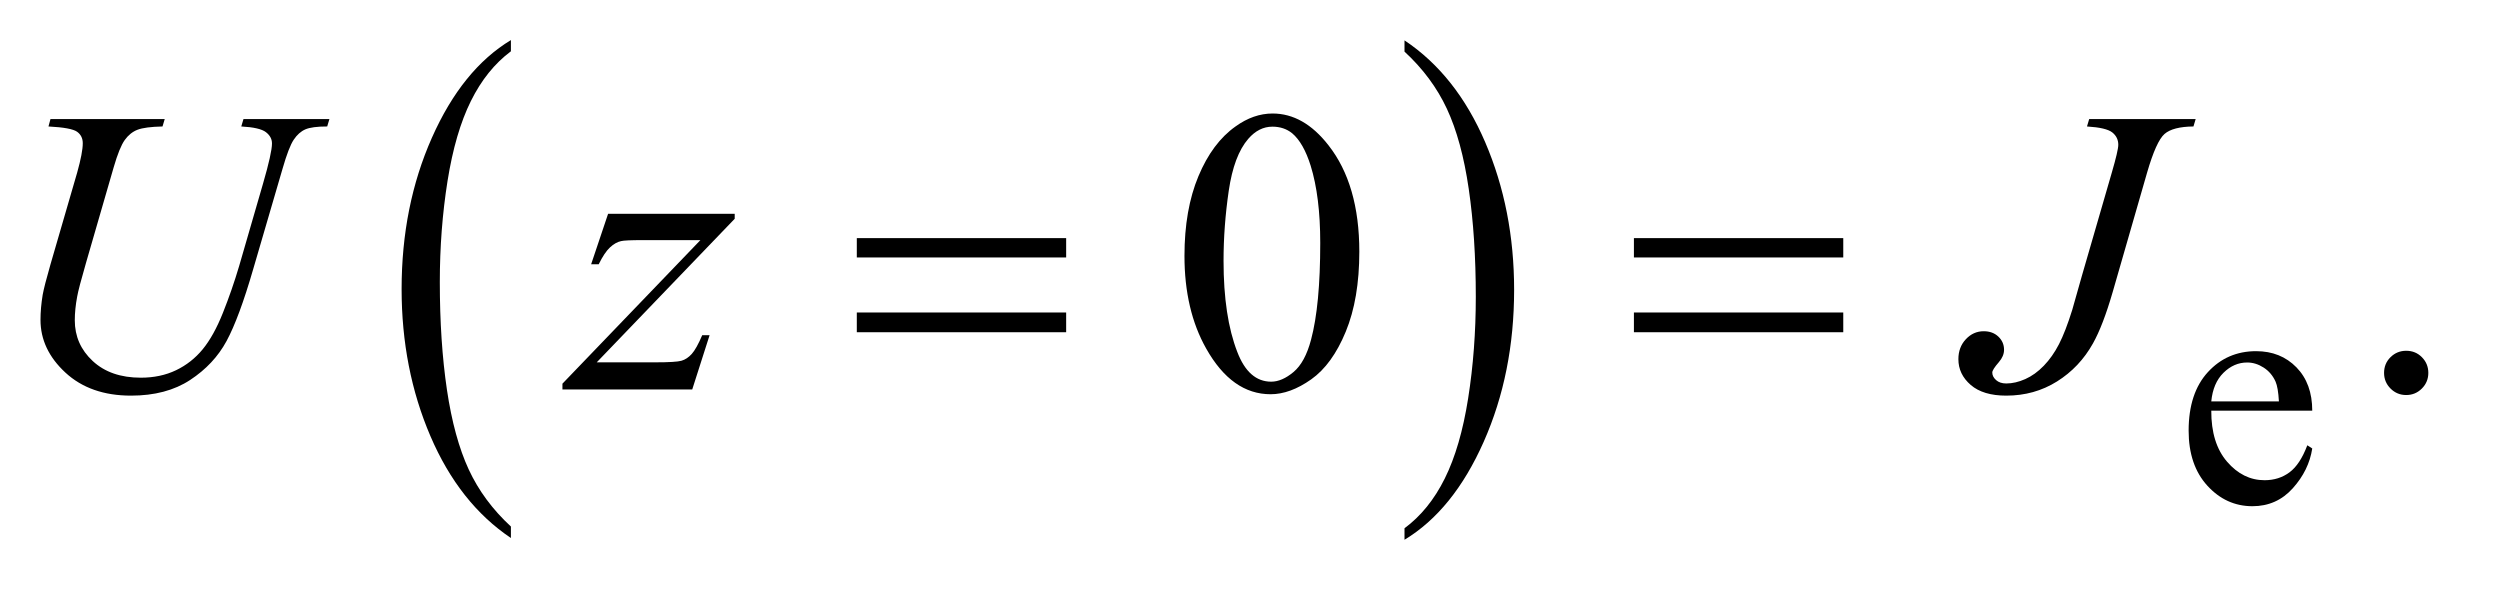
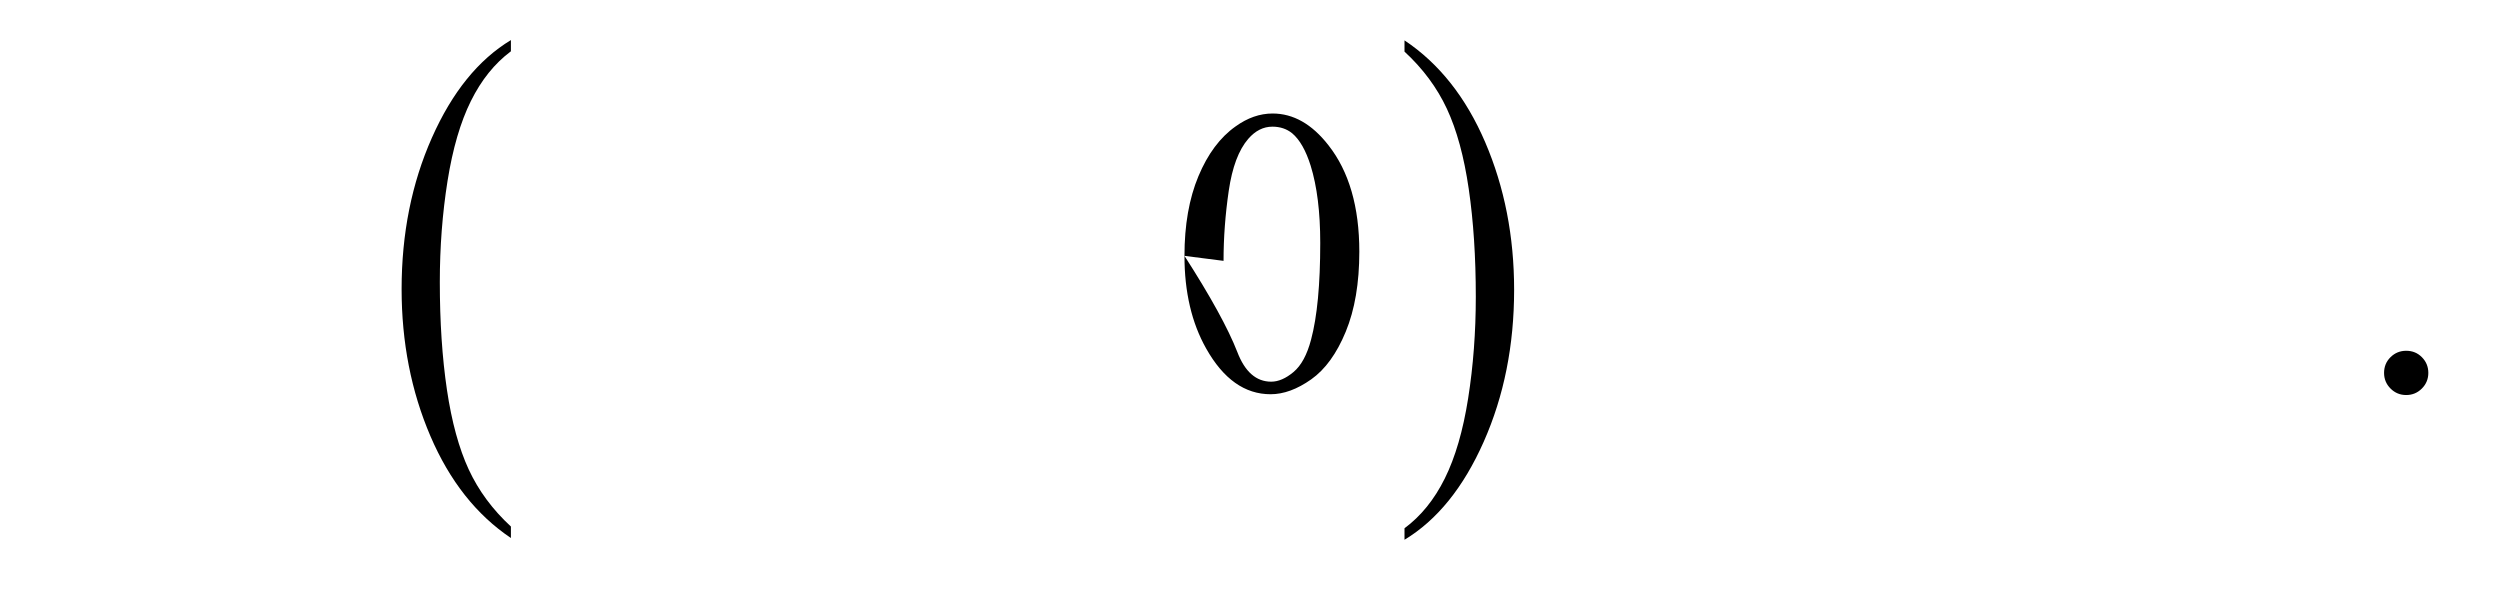
<svg xmlns="http://www.w3.org/2000/svg" stroke-dasharray="none" shape-rendering="auto" font-family="'Dialog'" text-rendering="auto" width="96" fill-opacity="1" color-interpolation="auto" color-rendering="auto" preserveAspectRatio="xMidYMid meet" font-size="12px" viewBox="0 0 96 23" fill="black" stroke="black" image-rendering="auto" stroke-miterlimit="10" stroke-linecap="square" stroke-linejoin="miter" font-style="normal" stroke-width="1" height="23" stroke-dashoffset="0" font-weight="normal" stroke-opacity="1">
  <defs id="genericDefs" />
  <g>
    <defs id="defs1">
      <clipPath clipPathUnits="userSpaceOnUse" id="clipPath1">
        <path d="M0.974 1.455 L61.545 1.455 L61.545 15.705 L0.974 15.705 L0.974 1.455 Z" />
      </clipPath>
      <clipPath clipPathUnits="userSpaceOnUse" id="clipPath2">
        <path d="M31.114 46.489 L31.114 501.746 L1966.293 501.746 L1966.293 46.489 Z" />
      </clipPath>
    </defs>
    <g transform="scale(1.576,1.576) translate(-0.974,-1.455) matrix(0.031,0,0,0.031,0,0)">
      <path d="M432.984 460.781 L432.984 469.797 Q392.359 442.516 369.719 389.703 Q347.078 336.891 347.078 274.125 Q347.078 208.828 370.891 155.188 Q394.703 101.531 432.984 78.438 L432.984 87.25 Q413.844 101.531 401.547 126.312 Q389.25 151.078 383.172 189.188 Q377.109 227.297 377.109 268.656 Q377.109 315.484 382.703 353.281 Q388.312 391.062 399.828 415.938 Q411.359 440.828 432.984 460.781 Z" stroke="none" clip-path="url(#clipPath2)" />
    </g>
    <g transform="matrix(0.049,0,0,0.049,-1.535,-2.293)">
      <path d="M1132 87.25 L1132 78.438 Q1172.625 105.516 1195.266 158.328 Q1217.906 211.125 1217.906 273.906 Q1217.906 339.203 1194.094 392.953 Q1170.281 446.703 1132 469.797 L1132 460.781 Q1151.297 446.5 1163.594 421.719 Q1175.891 396.953 1181.875 358.953 Q1187.875 320.938 1187.875 279.375 Q1187.875 232.75 1182.344 194.859 Q1176.828 156.953 1165.234 132.078 Q1153.641 107.203 1132 87.25 Z" stroke="none" clip-path="url(#clipPath2)" />
    </g>
    <g transform="matrix(0.049,0,0,0.049,-1.535,-2.293)">
-       <path d="M1764.25 368.625 Q1764.125 394.125 1776.625 408.625 Q1789.125 423.125 1806 423.125 Q1817.25 423.125 1825.562 416.938 Q1833.875 410.75 1839.5 395.75 L1843.375 398.25 Q1840.75 415.375 1828.125 429.438 Q1815.5 443.5 1796.5 443.5 Q1775.875 443.5 1761.188 427.438 Q1746.5 411.375 1746.5 384.25 Q1746.5 354.875 1761.562 338.438 Q1776.625 322 1799.375 322 Q1818.625 322 1831 334.688 Q1843.375 347.375 1843.375 368.625 L1764.25 368.625 ZM1764.25 361.375 L1817.25 361.375 Q1816.625 350.375 1814.625 345.875 Q1811.5 338.875 1805.312 334.875 Q1799.125 330.875 1792.375 330.875 Q1782 330.875 1773.812 338.938 Q1765.625 347 1764.25 361.375 Z" stroke="none" clip-path="url(#clipPath2)" />
+       </g>
+     <g transform="matrix(0.049,0,0,0.049,-1.535,-2.293)">
+       <path d="M959.562 247.312 Q959.562 211.062 970.5 184.891 Q981.438 158.719 999.562 145.906 Q1013.625 135.75 1028.625 135.75 Q1053 135.75 1072.375 160.594 Q1096.594 191.375 1096.594 244.031 Q1096.594 280.906 1085.969 306.688 Q1075.344 332.469 1058.859 344.109 Q1042.375 355.75 1027.062 355.75 Q996.75 355.75 976.594 319.969 Q959.562 289.812 959.562 247.312 ZQ990.188 294.969 1000.969 322.625 Q1009.875 345.906 1027.531 345.906 Q1035.969 345.906 1045.031 338.328 Q1054.094 330.75 1058.781 312.938 Q1065.969 286.062 1065.969 237.156 Q1065.969 200.906 1058.469 176.688 Q1052.844 158.719 1043.938 151.219 Q1037.531 146.062 1028.469 146.062 Q1017.844 146.062 1009.562 155.594 Q998.312 168.562 994.25 196.375 Q990.188 224.188 990.188 251.219 ZM1917 321.688 Q1924.344 321.688 1929.344 326.766 Q1934.344 331.844 1934.344 339.031 Q1934.344 346.219 1929.266 351.297 Q1924.188 356.375 1917 356.375 Q1909.812 356.375 1904.734 351.297 Q1899.656 346.219 1899.656 339.031 Q1899.656 331.688 1904.734 326.688 Q1909.812 321.688 1917 321.688 Z" stroke="none" clip-path="url(#clipPath2)" />
    </g>
    <g transform="matrix(0.049,0,0,0.049,-1.535,-2.293)">
-       <path d="M959.562 247.312 Q959.562 211.062 970.5 184.891 Q981.438 158.719 999.562 145.906 Q1013.625 135.75 1028.625 135.75 Q1053 135.75 1072.375 160.594 Q1096.594 191.375 1096.594 244.031 Q1096.594 280.906 1085.969 306.688 Q1075.344 332.469 1058.859 344.109 Q1042.375 355.75 1027.062 355.75 Q996.75 355.75 976.594 319.969 Q959.562 289.812 959.562 247.312 ZM990.188 251.219 Q990.188 294.969 1000.969 322.625 Q1009.875 345.906 1027.531 345.906 Q1035.969 345.906 1045.031 338.328 Q1054.094 330.75 1058.781 312.938 Q1065.969 286.062 1065.969 237.156 Q1065.969 200.906 1058.469 176.688 Q1052.844 158.719 1043.938 151.219 Q1037.531 146.062 1028.469 146.062 Q1017.844 146.062 1009.562 155.594 Q998.312 168.562 994.25 196.375 Q990.188 224.188 990.188 251.219 ZM1917 321.688 Q1924.344 321.688 1929.344 326.766 Q1934.344 331.844 1934.344 339.031 Q1934.344 346.219 1929.266 351.297 Q1924.188 356.375 1917 356.375 Q1909.812 356.375 1904.734 351.297 Q1899.656 346.219 1899.656 339.031 Q1899.656 331.688 1904.734 326.688 Q1909.812 321.688 1917 321.688 Z" stroke="none" clip-path="url(#clipPath2)" />
-     </g>
+       </g>
    <g transform="matrix(0.049,0,0,0.049,-1.535,-2.293)">
-       <path d="M70.875 140.125 L160.406 140.125 L158.688 145.906 Q144.938 146.219 139.078 148.484 Q133.219 150.75 129.078 156.531 Q124.938 162.312 120.406 177.938 L98.688 252.938 Q92.906 272.938 91.812 279.188 Q89.938 289.188 89.938 297.781 Q89.938 316.688 104 329.734 Q118.062 342.781 141.656 342.781 Q157.125 342.781 169.312 336.922 Q181.5 331.062 190.172 320.516 Q198.844 309.969 206.031 291.922 Q213.219 273.875 218.688 255.438 L237.438 190.75 Q244.469 166.531 244.469 159.188 Q244.469 154.031 239.703 150.359 Q234.938 146.688 220.406 145.906 L222.125 140.125 L289.469 140.125 L287.75 145.906 Q275.875 145.906 270.641 148.172 Q265.406 150.438 261.5 156.297 Q257.594 162.156 252.75 179.031 L229.781 257.625 Q218.688 295.906 208.844 314.109 Q199 332.312 180.328 344.578 Q161.656 356.844 134 356.844 Q102.125 356.844 82.594 338.797 Q63.062 320.75 63.062 297.469 Q63.062 288.25 64.781 277.781 Q66.031 270.906 70.875 254.031 L91.812 182 Q96.188 166.375 96.188 159.031 Q96.188 153.25 91.734 150.047 Q87.281 146.844 69.312 145.906 L70.875 140.125 ZM507.875 214.344 L607.094 214.344 L607.094 218.25 L498.969 330.75 L544.75 330.75 Q561 330.75 565.375 329.5 Q569.75 328.25 573.422 324.188 Q577.094 320.125 581.625 309.5 L587.406 309.5 L573.812 352 L472.094 352 L472.094 347.469 L580.219 234.969 L535.219 234.969 Q521 234.969 518.031 235.75 Q513.656 236.688 509.359 240.672 Q505.062 244.656 500.531 253.875 L494.594 253.875 L507.875 214.344 ZM1668.562 140.125 L1752 140.125 L1750.281 145.906 Q1734.188 146.062 1727.625 151.766 Q1721.062 157.469 1713.875 182.312 L1687 275.594 Q1679.344 302 1671.531 315.906 Q1661.062 334.656 1643.328 345.75 Q1625.594 356.844 1603.562 356.844 Q1585.438 356.844 1575.75 348.484 Q1566.062 340.125 1566.062 328.25 Q1566.062 318.875 1571.922 312.625 Q1577.781 306.375 1585.906 306.375 Q1592.938 306.375 1597.391 310.594 Q1601.844 314.812 1601.844 320.906 Q1601.844 325.906 1597.781 330.594 Q1592.625 336.531 1592.625 338.719 Q1592.625 342 1595.594 344.656 Q1598.562 347.312 1603.562 347.312 Q1610.75 347.312 1618.484 343.875 Q1626.219 340.438 1633.016 333.406 Q1639.812 326.375 1644.891 316.531 Q1649.969 306.688 1655.281 289.656 L1662.938 262.625 L1686.219 182.312 Q1691.375 164.656 1691.375 160.281 Q1691.375 154.344 1686.688 150.594 Q1682 146.844 1666.844 145.906 L1668.562 140.125 Z" stroke="none" clip-path="url(#clipPath2)" />
-     </g>
-     <g transform="matrix(0.049,0,0,0.049,-1.535,-2.293)">
-       <path d="M702.781 233.406 L866.844 233.406 L866.844 248.562 L702.781 248.562 L702.781 233.406 ZM702.781 291.688 L866.844 291.688 L866.844 307.156 L702.781 307.156 L702.781 291.688 ZM1311.781 233.406 L1475.844 233.406 L1475.844 248.562 L1311.781 248.562 L1311.781 233.406 ZM1311.781 291.688 L1475.844 291.688 L1475.844 307.156 L1311.781 307.156 L1311.781 291.688 Z" stroke="none" clip-path="url(#clipPath2)" />
-     </g>
+       </g>
  </g>
</svg>